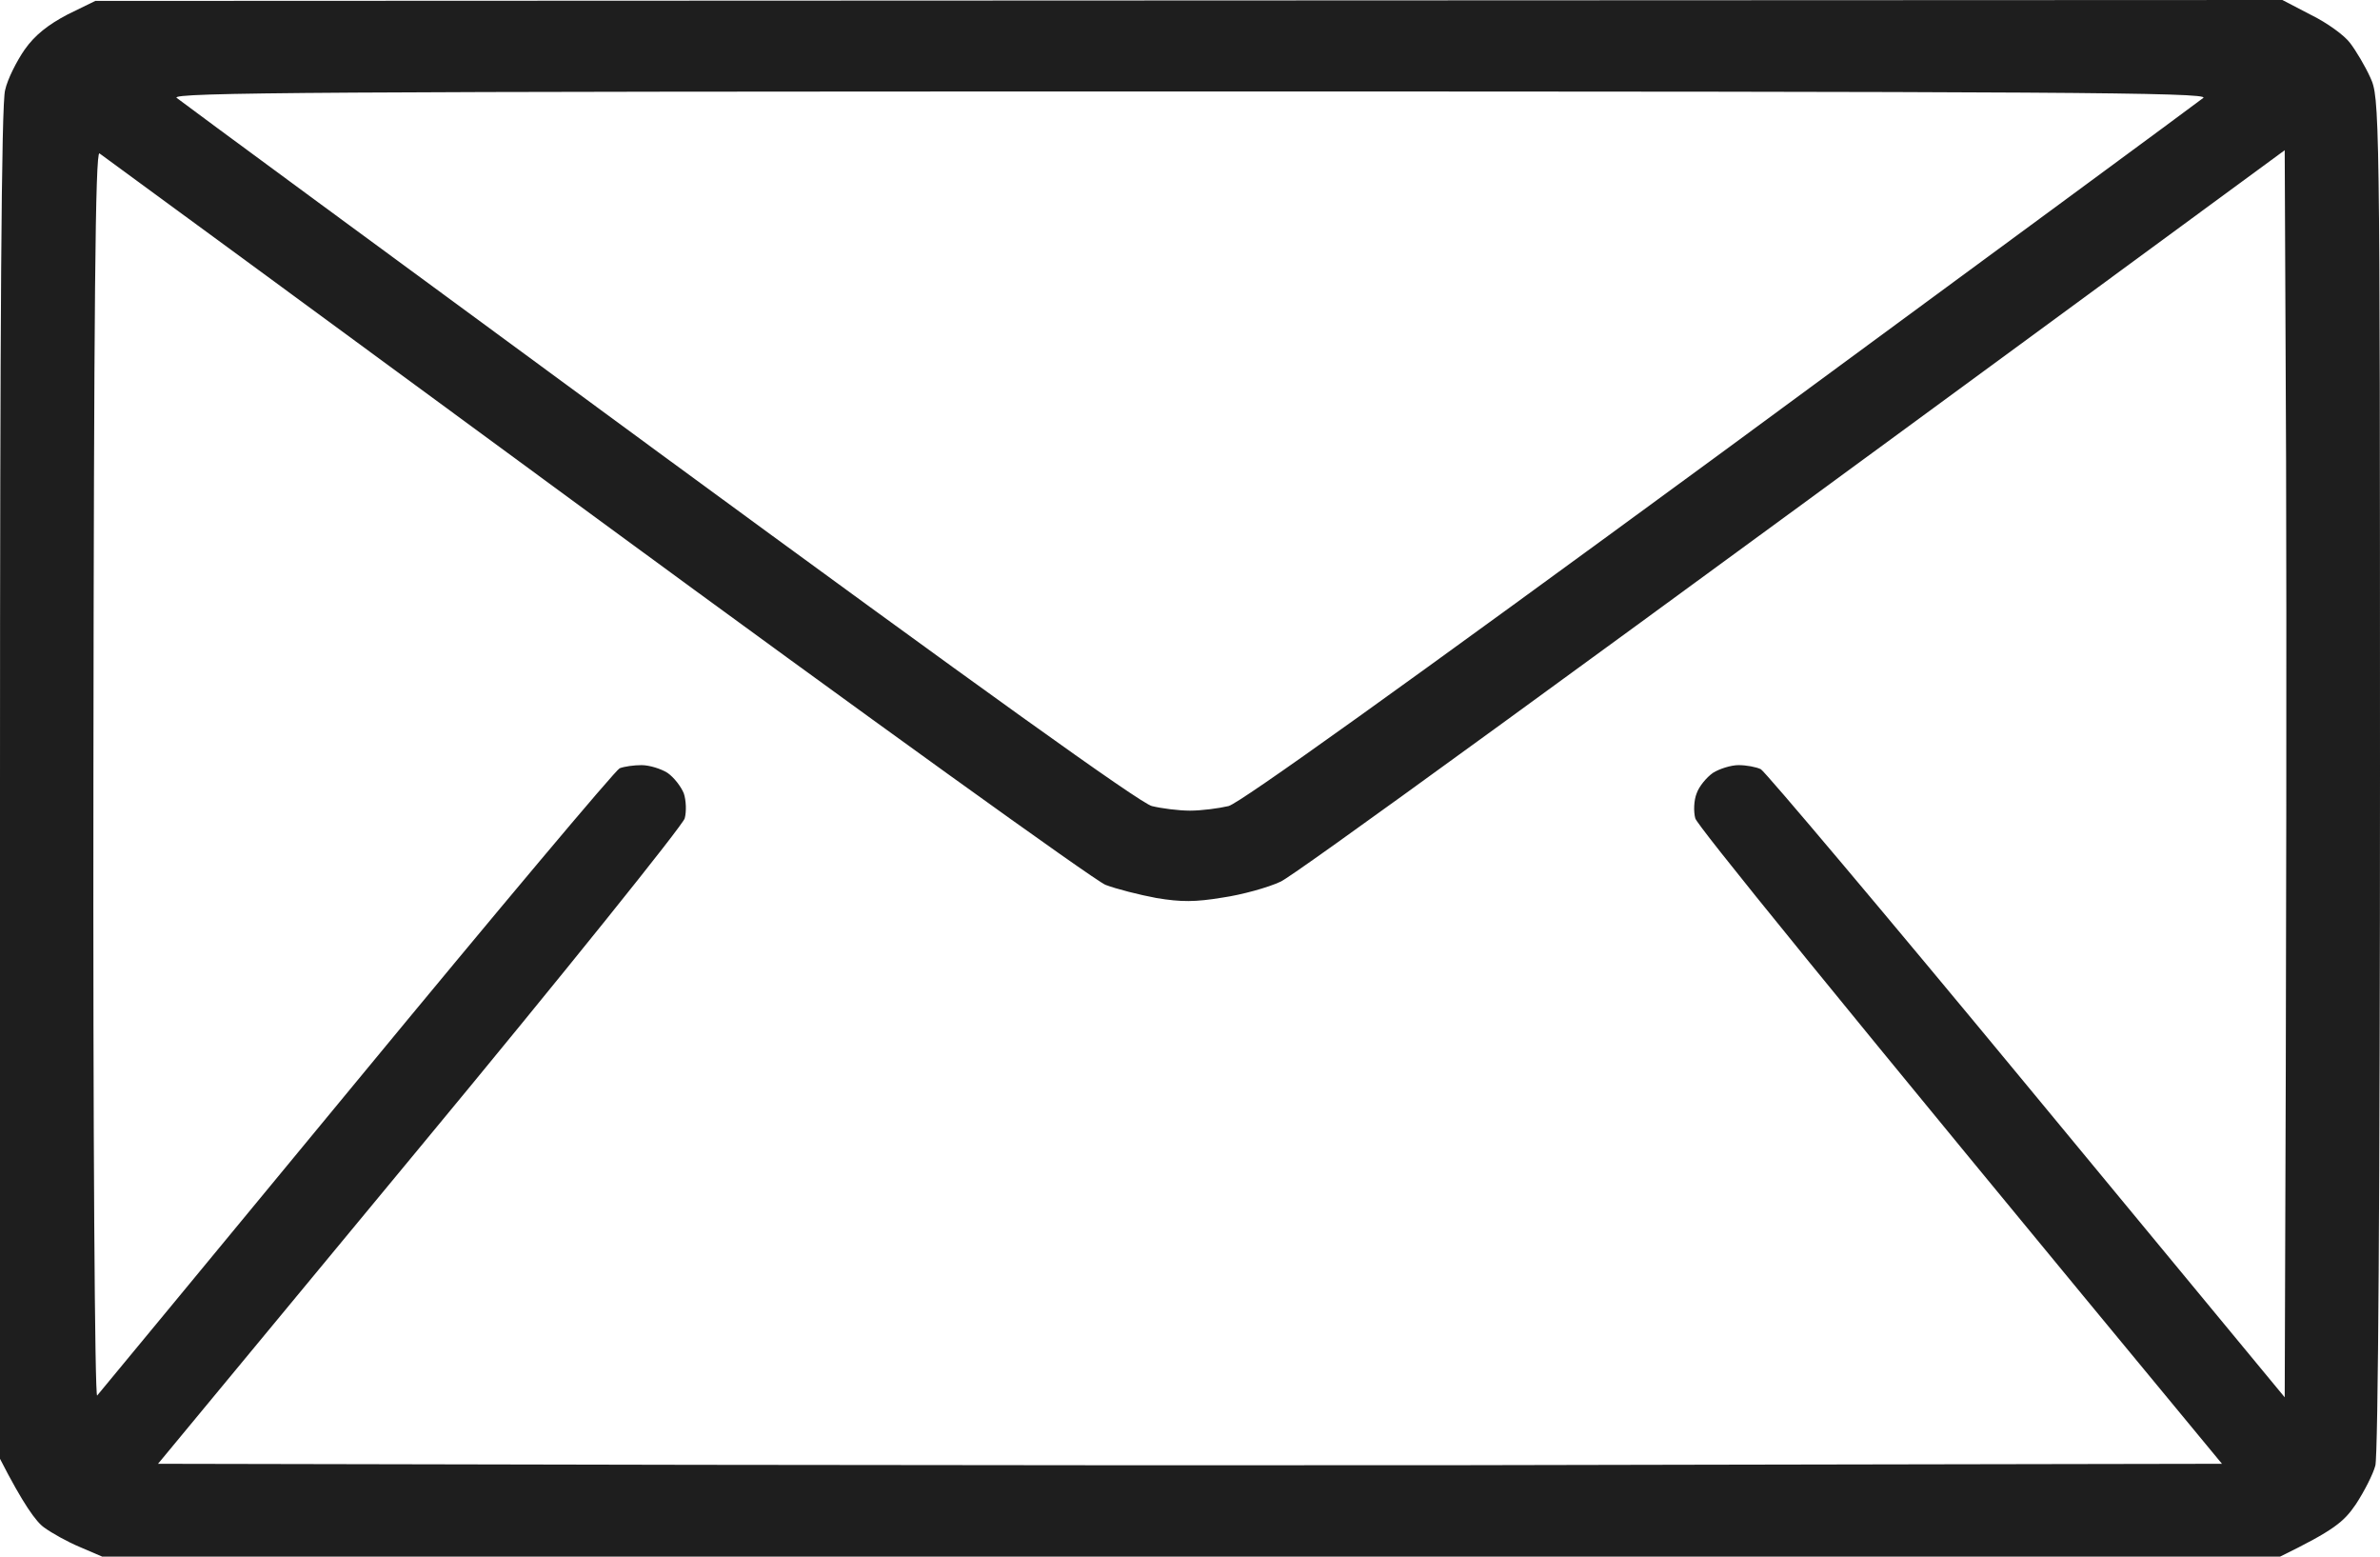
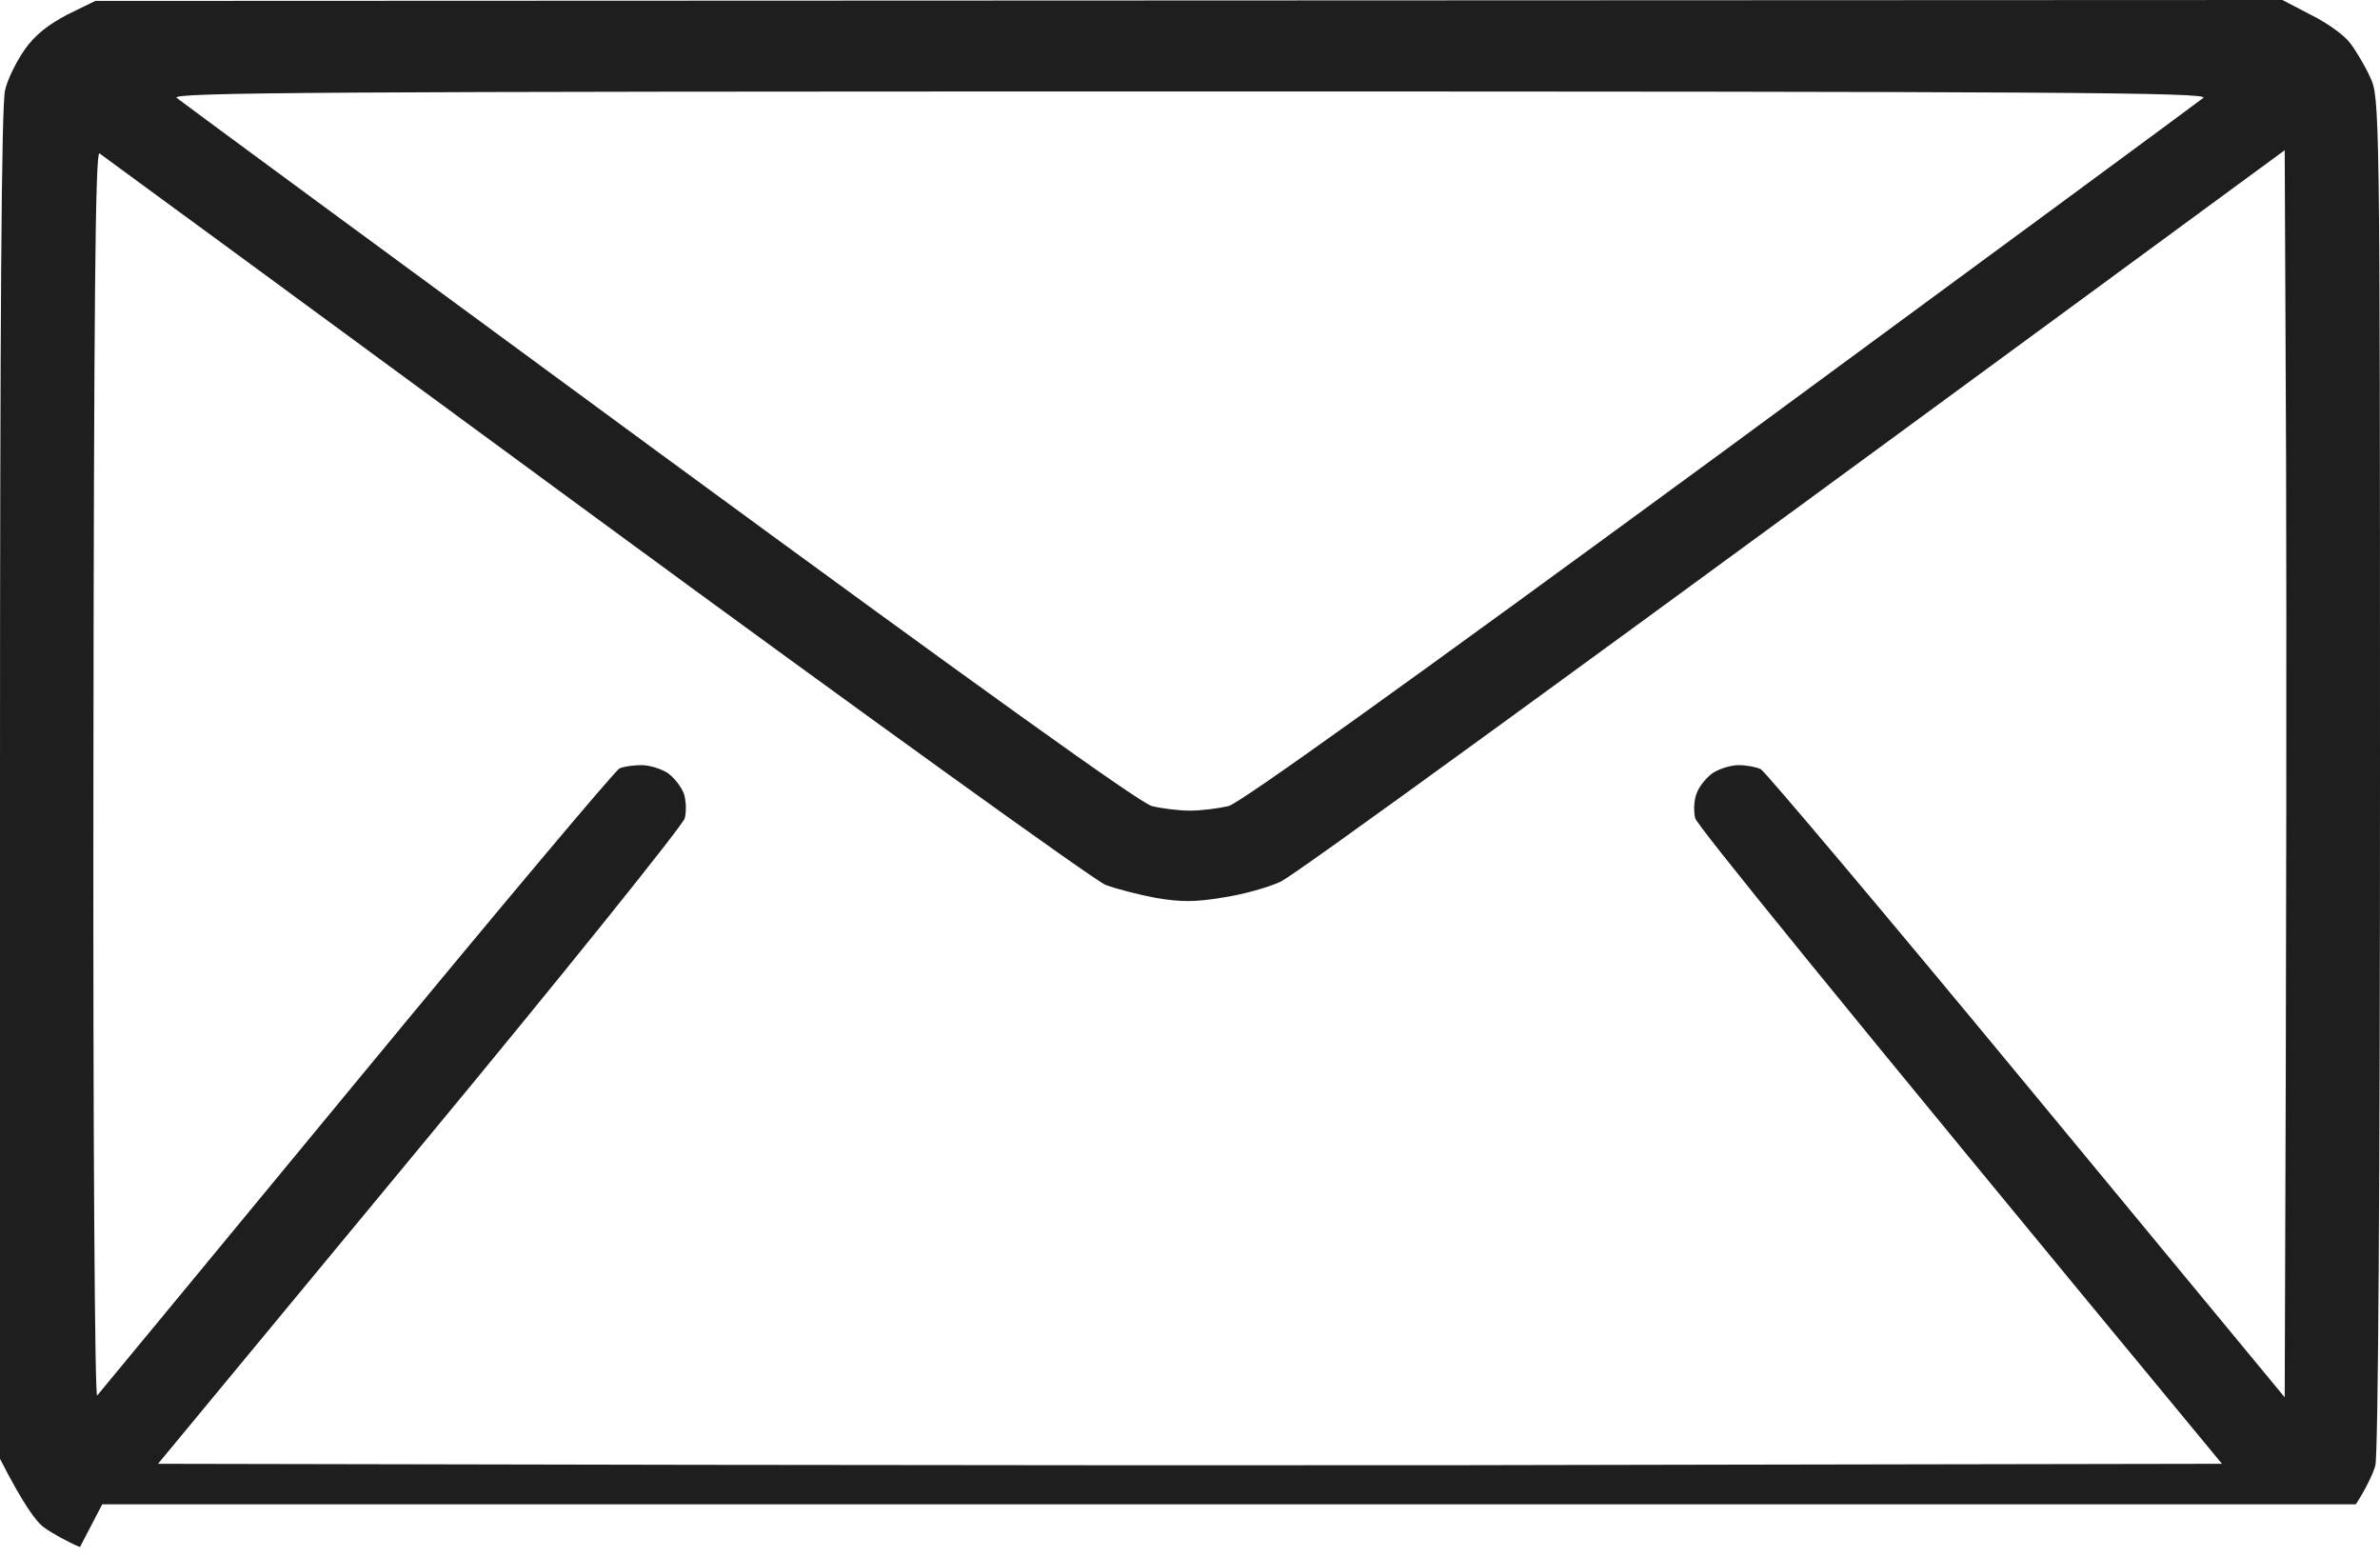
<svg xmlns="http://www.w3.org/2000/svg" width="52" height="34" viewBox="0 0 52 34" fill="none">
-   <path fill-rule="evenodd" clip-rule="evenodd" d="M2.082 0.02L49.867 0L50.497 0.328C50.842 0.497 51.228 0.775 51.35 0.944C51.472 1.104 51.675 1.442 51.787 1.69C51.99 2.137 52 2.247 52 16.901C52 25.838 51.959 31.803 51.898 32.012C51.848 32.201 51.655 32.578 51.472 32.857C51.208 33.244 50.995 33.423 49.816 34H2.234L1.747 33.791C1.483 33.682 1.127 33.483 0.965 33.364C0.792 33.244 0.508 32.857 0 31.863V17.119C0 7.098 0.03 2.247 0.112 1.968C0.163 1.73 0.366 1.332 0.538 1.084C0.762 0.765 1.056 0.537 1.473 0.318L2.082 0.02ZM14.402 9.892C21.399 15.022 24.903 17.537 25.167 17.606C25.37 17.656 25.746 17.706 26 17.706C26.254 17.706 26.63 17.656 26.843 17.606C27.097 17.537 30.611 15.022 37.609 9.892C43.316 5.696 48.059 2.207 48.141 2.137C48.263 2.018 44.952 1.998 26 1.998C6.957 1.998 3.727 2.018 3.859 2.137C3.941 2.207 8.684 5.696 14.402 9.892ZM2.123 30.481C2.173 30.421 4.723 27.339 7.79 23.621C10.857 19.903 13.447 16.821 13.538 16.781C13.64 16.741 13.853 16.712 14.016 16.712C14.188 16.712 14.442 16.791 14.584 16.881C14.727 16.98 14.879 17.179 14.94 17.328C14.991 17.477 15.001 17.726 14.96 17.875C14.919 18.024 12.319 21.265 9.171 25.063L3.453 31.972C20.891 32.012 31.038 32.012 37.253 31.992L48.547 31.972C39.691 21.265 37.081 18.024 37.04 17.875C36.999 17.726 37.009 17.477 37.07 17.328C37.121 17.179 37.284 16.98 37.426 16.881C37.568 16.791 37.822 16.712 37.984 16.712C38.157 16.712 38.37 16.752 38.472 16.801C38.563 16.851 41.184 19.953 44.281 23.701L49.918 30.52C49.959 19.933 49.959 13.799 49.948 10.071L49.918 3.281C33.312 15.479 28.265 19.128 27.98 19.257C27.706 19.386 27.127 19.545 26.711 19.605C26.112 19.704 25.807 19.704 25.269 19.615C24.893 19.545 24.385 19.416 24.152 19.326C23.908 19.227 18.891 15.618 13 11.294C7.109 6.969 2.234 3.39 2.173 3.35C2.082 3.301 2.052 6.681 2.041 16.93C2.031 24.874 2.072 30.54 2.123 30.481Z" fill="#1E1E1E" />
+   <path fill-rule="evenodd" clip-rule="evenodd" d="M2.082 0.02L49.867 0L50.497 0.328C50.842 0.497 51.228 0.775 51.35 0.944C51.472 1.104 51.675 1.442 51.787 1.69C51.99 2.137 52 2.247 52 16.901C52 25.838 51.959 31.803 51.898 32.012C51.848 32.201 51.655 32.578 51.472 32.857H2.234L1.747 33.791C1.483 33.682 1.127 33.483 0.965 33.364C0.792 33.244 0.508 32.857 0 31.863V17.119C0 7.098 0.03 2.247 0.112 1.968C0.163 1.73 0.366 1.332 0.538 1.084C0.762 0.765 1.056 0.537 1.473 0.318L2.082 0.02ZM14.402 9.892C21.399 15.022 24.903 17.537 25.167 17.606C25.37 17.656 25.746 17.706 26 17.706C26.254 17.706 26.63 17.656 26.843 17.606C27.097 17.537 30.611 15.022 37.609 9.892C43.316 5.696 48.059 2.207 48.141 2.137C48.263 2.018 44.952 1.998 26 1.998C6.957 1.998 3.727 2.018 3.859 2.137C3.941 2.207 8.684 5.696 14.402 9.892ZM2.123 30.481C2.173 30.421 4.723 27.339 7.79 23.621C10.857 19.903 13.447 16.821 13.538 16.781C13.64 16.741 13.853 16.712 14.016 16.712C14.188 16.712 14.442 16.791 14.584 16.881C14.727 16.98 14.879 17.179 14.94 17.328C14.991 17.477 15.001 17.726 14.96 17.875C14.919 18.024 12.319 21.265 9.171 25.063L3.453 31.972C20.891 32.012 31.038 32.012 37.253 31.992L48.547 31.972C39.691 21.265 37.081 18.024 37.04 17.875C36.999 17.726 37.009 17.477 37.07 17.328C37.121 17.179 37.284 16.98 37.426 16.881C37.568 16.791 37.822 16.712 37.984 16.712C38.157 16.712 38.37 16.752 38.472 16.801C38.563 16.851 41.184 19.953 44.281 23.701L49.918 30.52C49.959 19.933 49.959 13.799 49.948 10.071L49.918 3.281C33.312 15.479 28.265 19.128 27.98 19.257C27.706 19.386 27.127 19.545 26.711 19.605C26.112 19.704 25.807 19.704 25.269 19.615C24.893 19.545 24.385 19.416 24.152 19.326C23.908 19.227 18.891 15.618 13 11.294C7.109 6.969 2.234 3.39 2.173 3.35C2.082 3.301 2.052 6.681 2.041 16.93C2.031 24.874 2.072 30.54 2.123 30.481Z" fill="#1E1E1E" />
</svg>